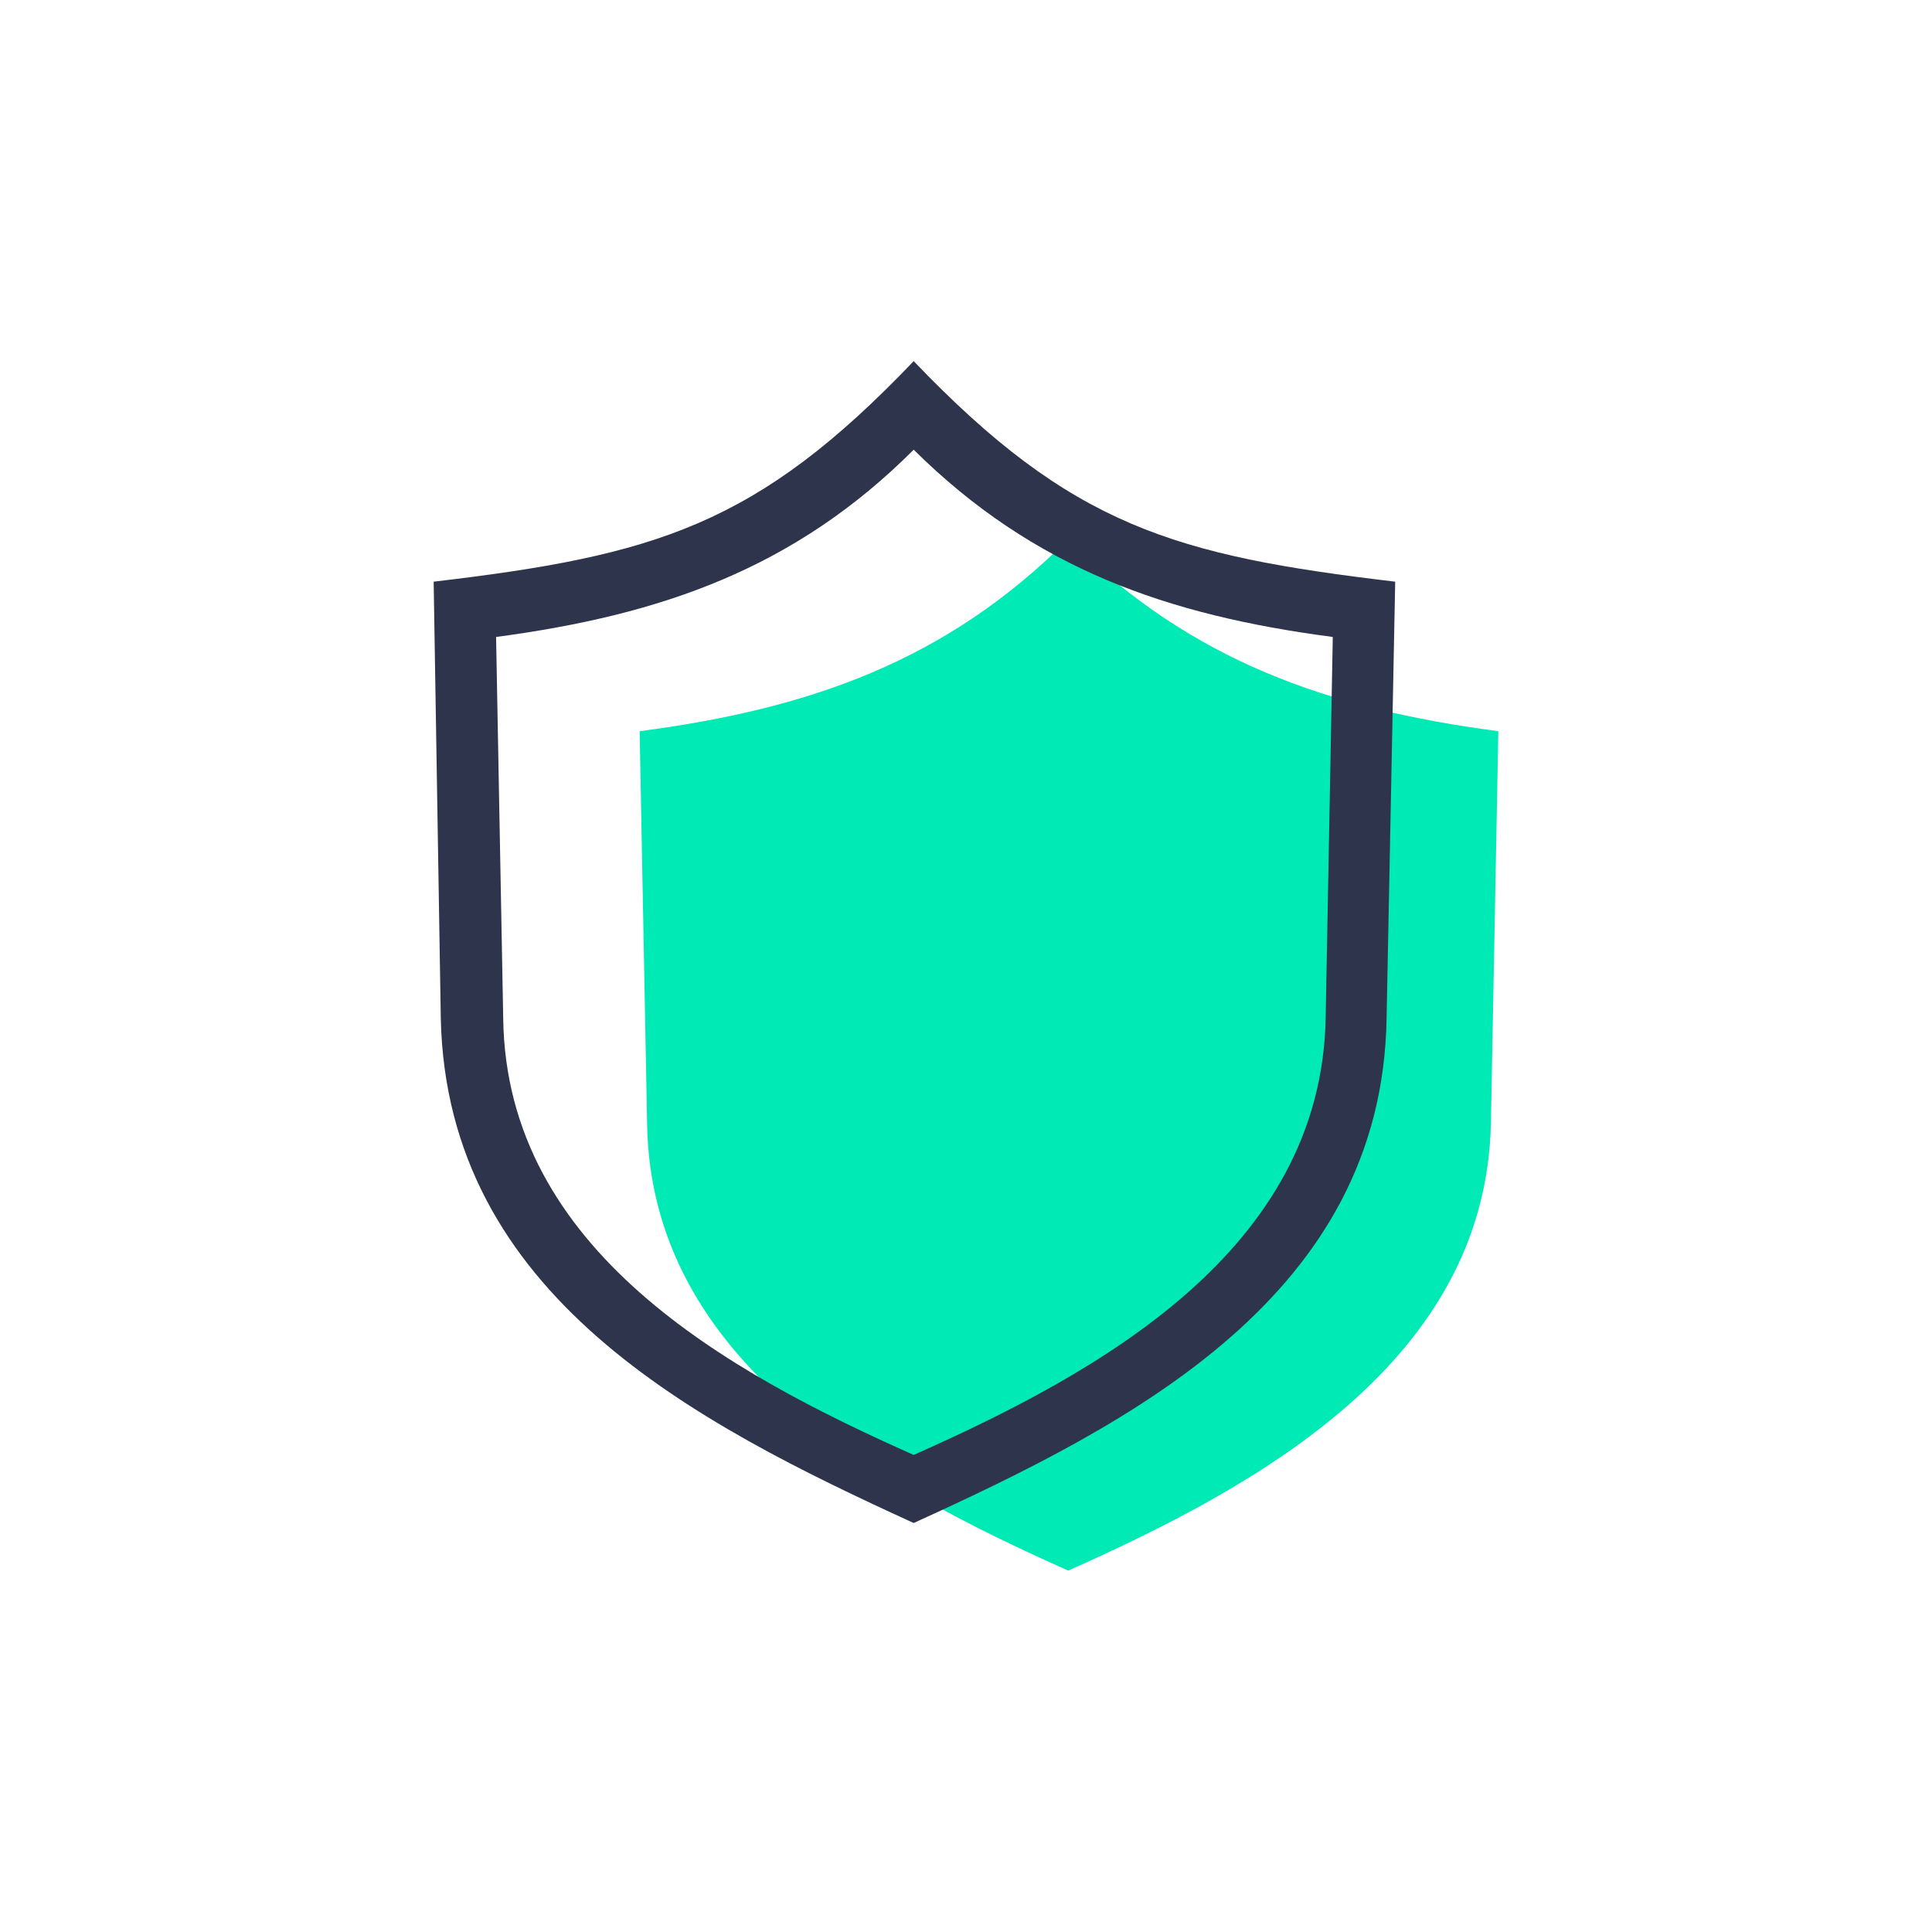
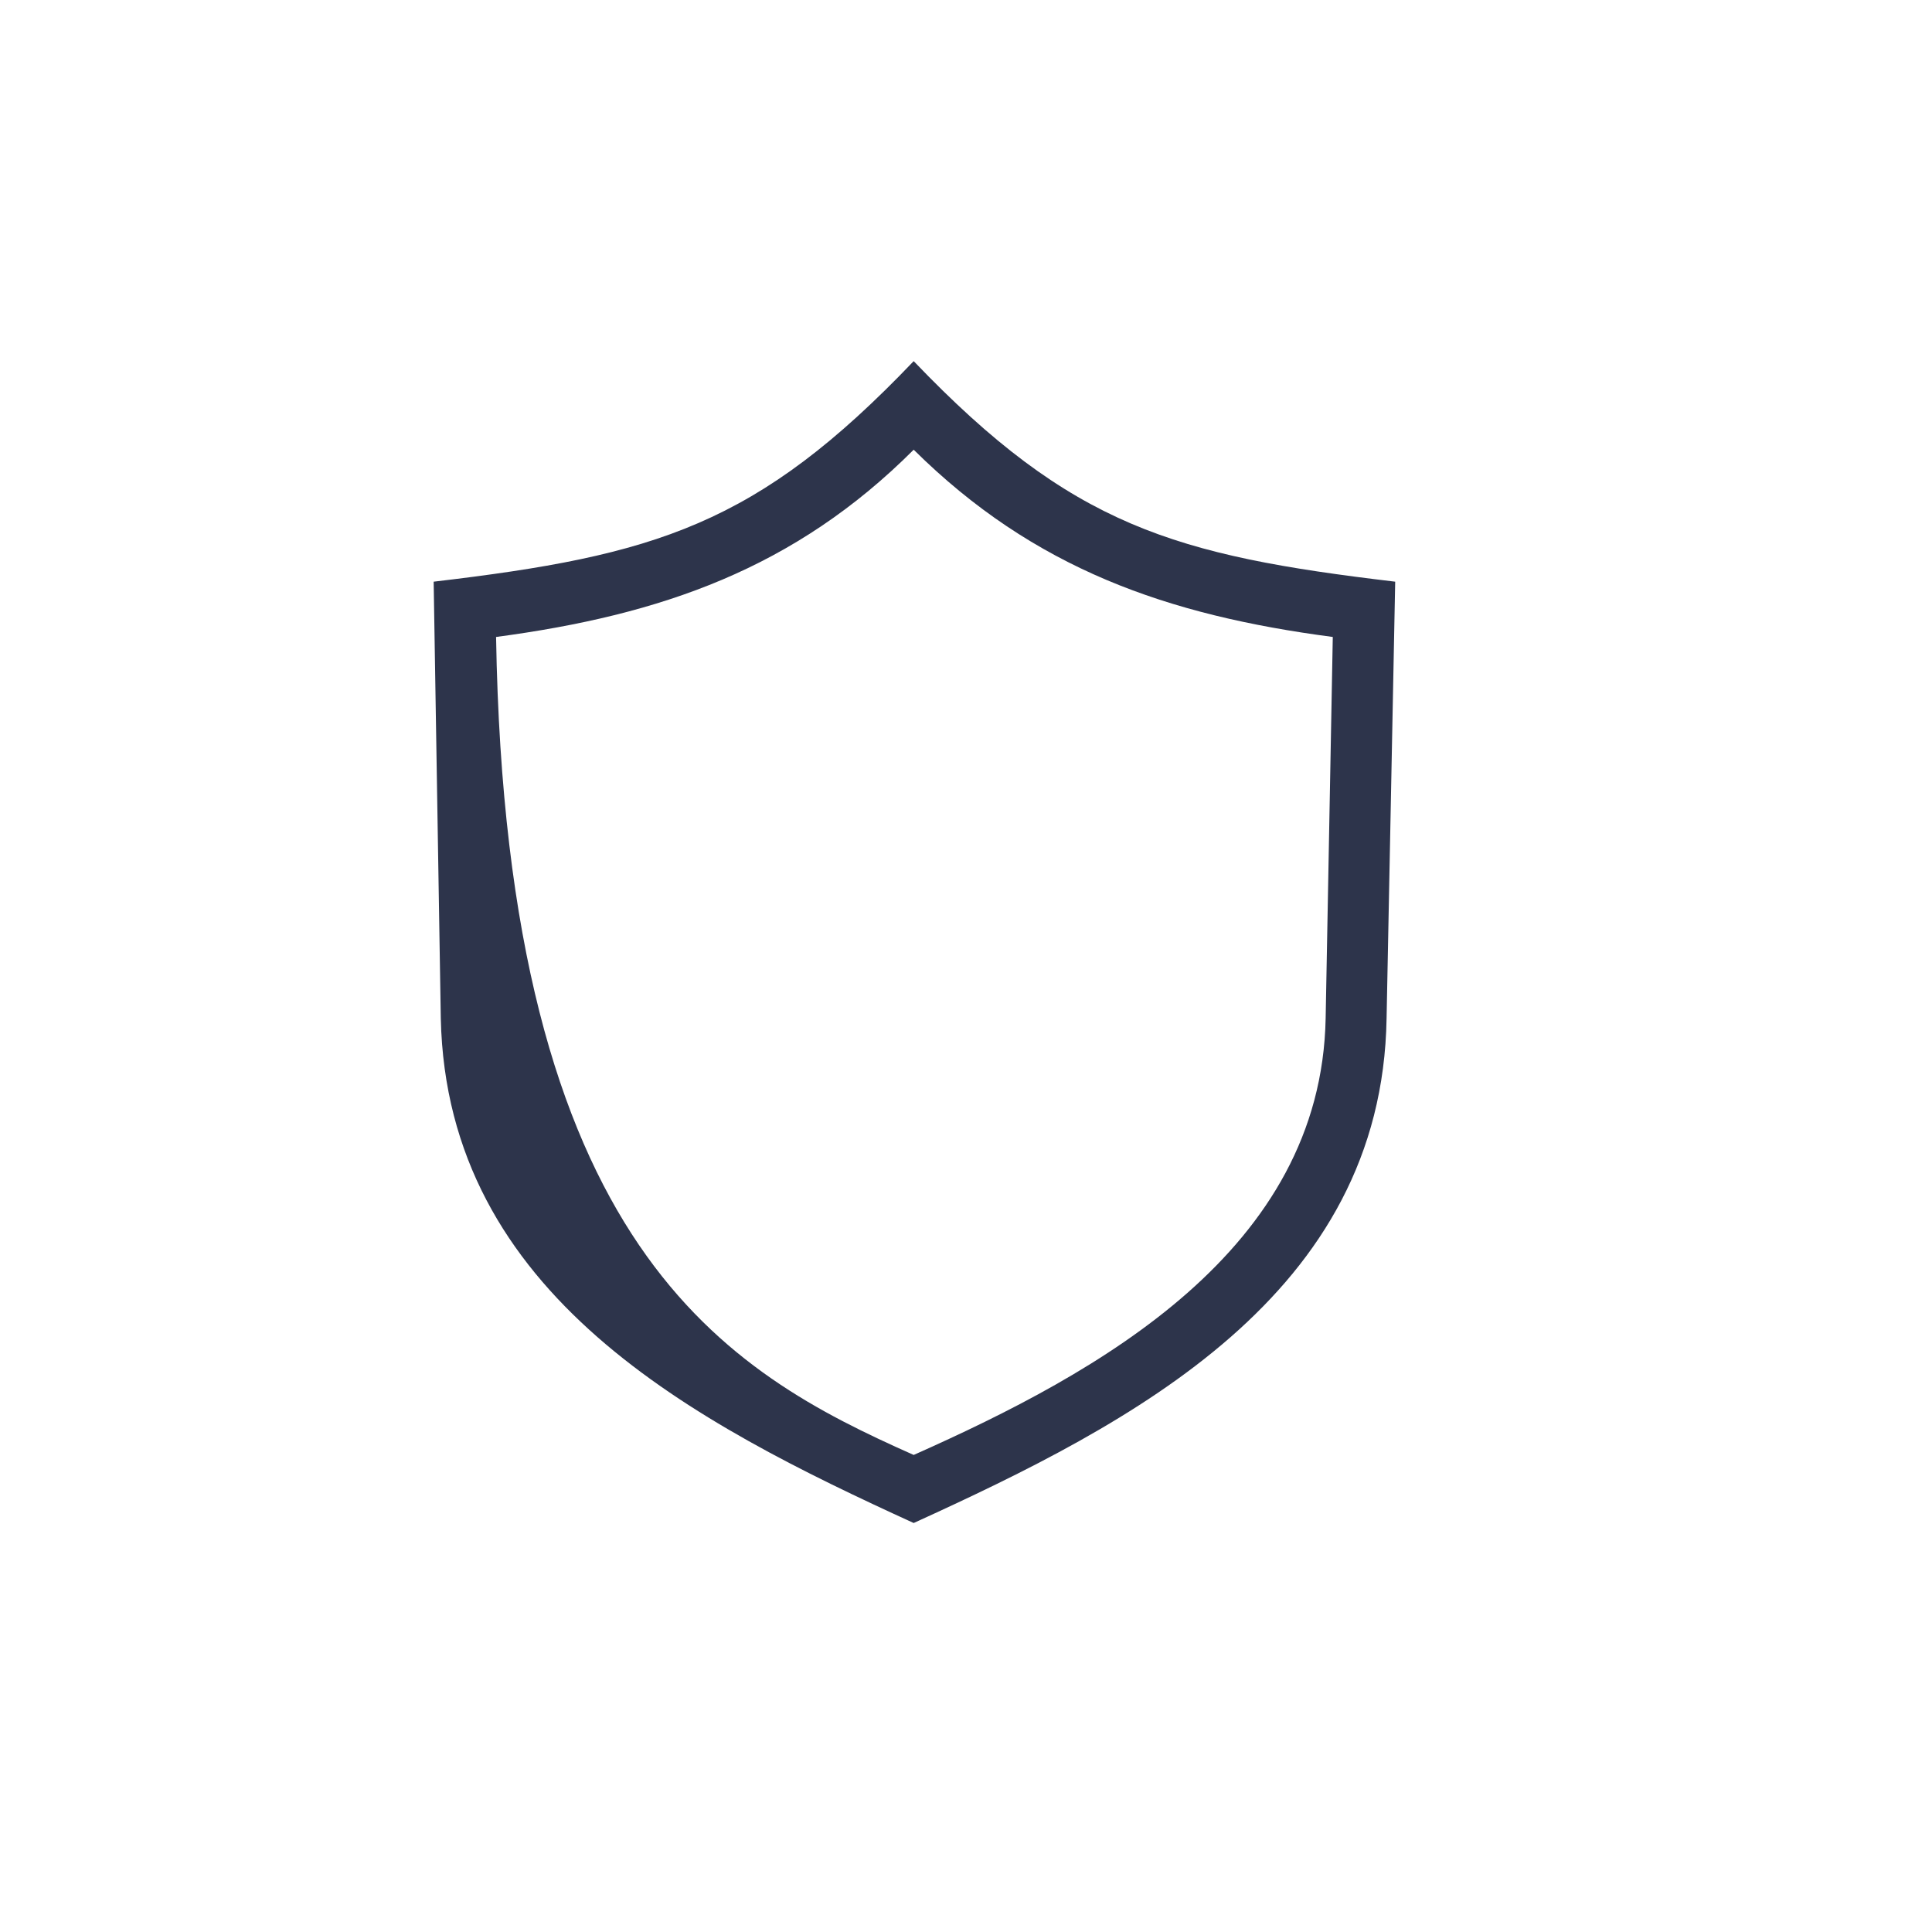
<svg xmlns="http://www.w3.org/2000/svg" width="65" height="65" viewBox="0 0 65 65" fill="none">
-   <path fill-rule="evenodd" clip-rule="evenodd" d="M35.94 18.14C31.829 22.25 27.23 23.85 21.52 24.6L21.77 37.77C21.869 45.78 29.529 49.99 35.94 52.84C42.349 49.99 50.01 45.78 50.16 37.77L50.41 24.6C44.7 23.85 40.09 22.25 35.94 18.14Z" fill="#00EAB5" />
-   <path fill-rule="evenodd" clip-rule="evenodd" d="M46.94 19.57L46.65 34.26C46.5 43.58 38.11 47.88 30.74 51.24C23.37 47.87 15.03 43.58 14.83 34.26L14.59 19.57C22.06 18.69 25.47 17.67 30.74 12.15C36.06 17.71 39.52 18.69 46.94 19.57ZM30.74 15.13C26.74 19.13 22.25 20.69 16.69 21.43L16.93 34.26C17.03 42.07 24.49 46.17 30.74 48.95C36.99 46.17 44.45 42.07 44.6 34.26L44.84 21.43C39.28 20.7 34.79 19.14 30.74 15.13Z" fill="#2D344B" />
+   <path fill-rule="evenodd" clip-rule="evenodd" d="M46.94 19.57L46.65 34.26C46.5 43.58 38.11 47.88 30.74 51.24C23.37 47.87 15.03 43.58 14.83 34.26L14.59 19.57C22.06 18.69 25.47 17.67 30.74 12.15C36.06 17.71 39.52 18.69 46.94 19.57ZM30.74 15.13C26.74 19.13 22.25 20.69 16.69 21.43C17.03 42.07 24.49 46.17 30.74 48.95C36.99 46.17 44.45 42.07 44.6 34.26L44.84 21.43C39.28 20.7 34.79 19.14 30.74 15.13Z" fill="#2D344B" />
</svg>